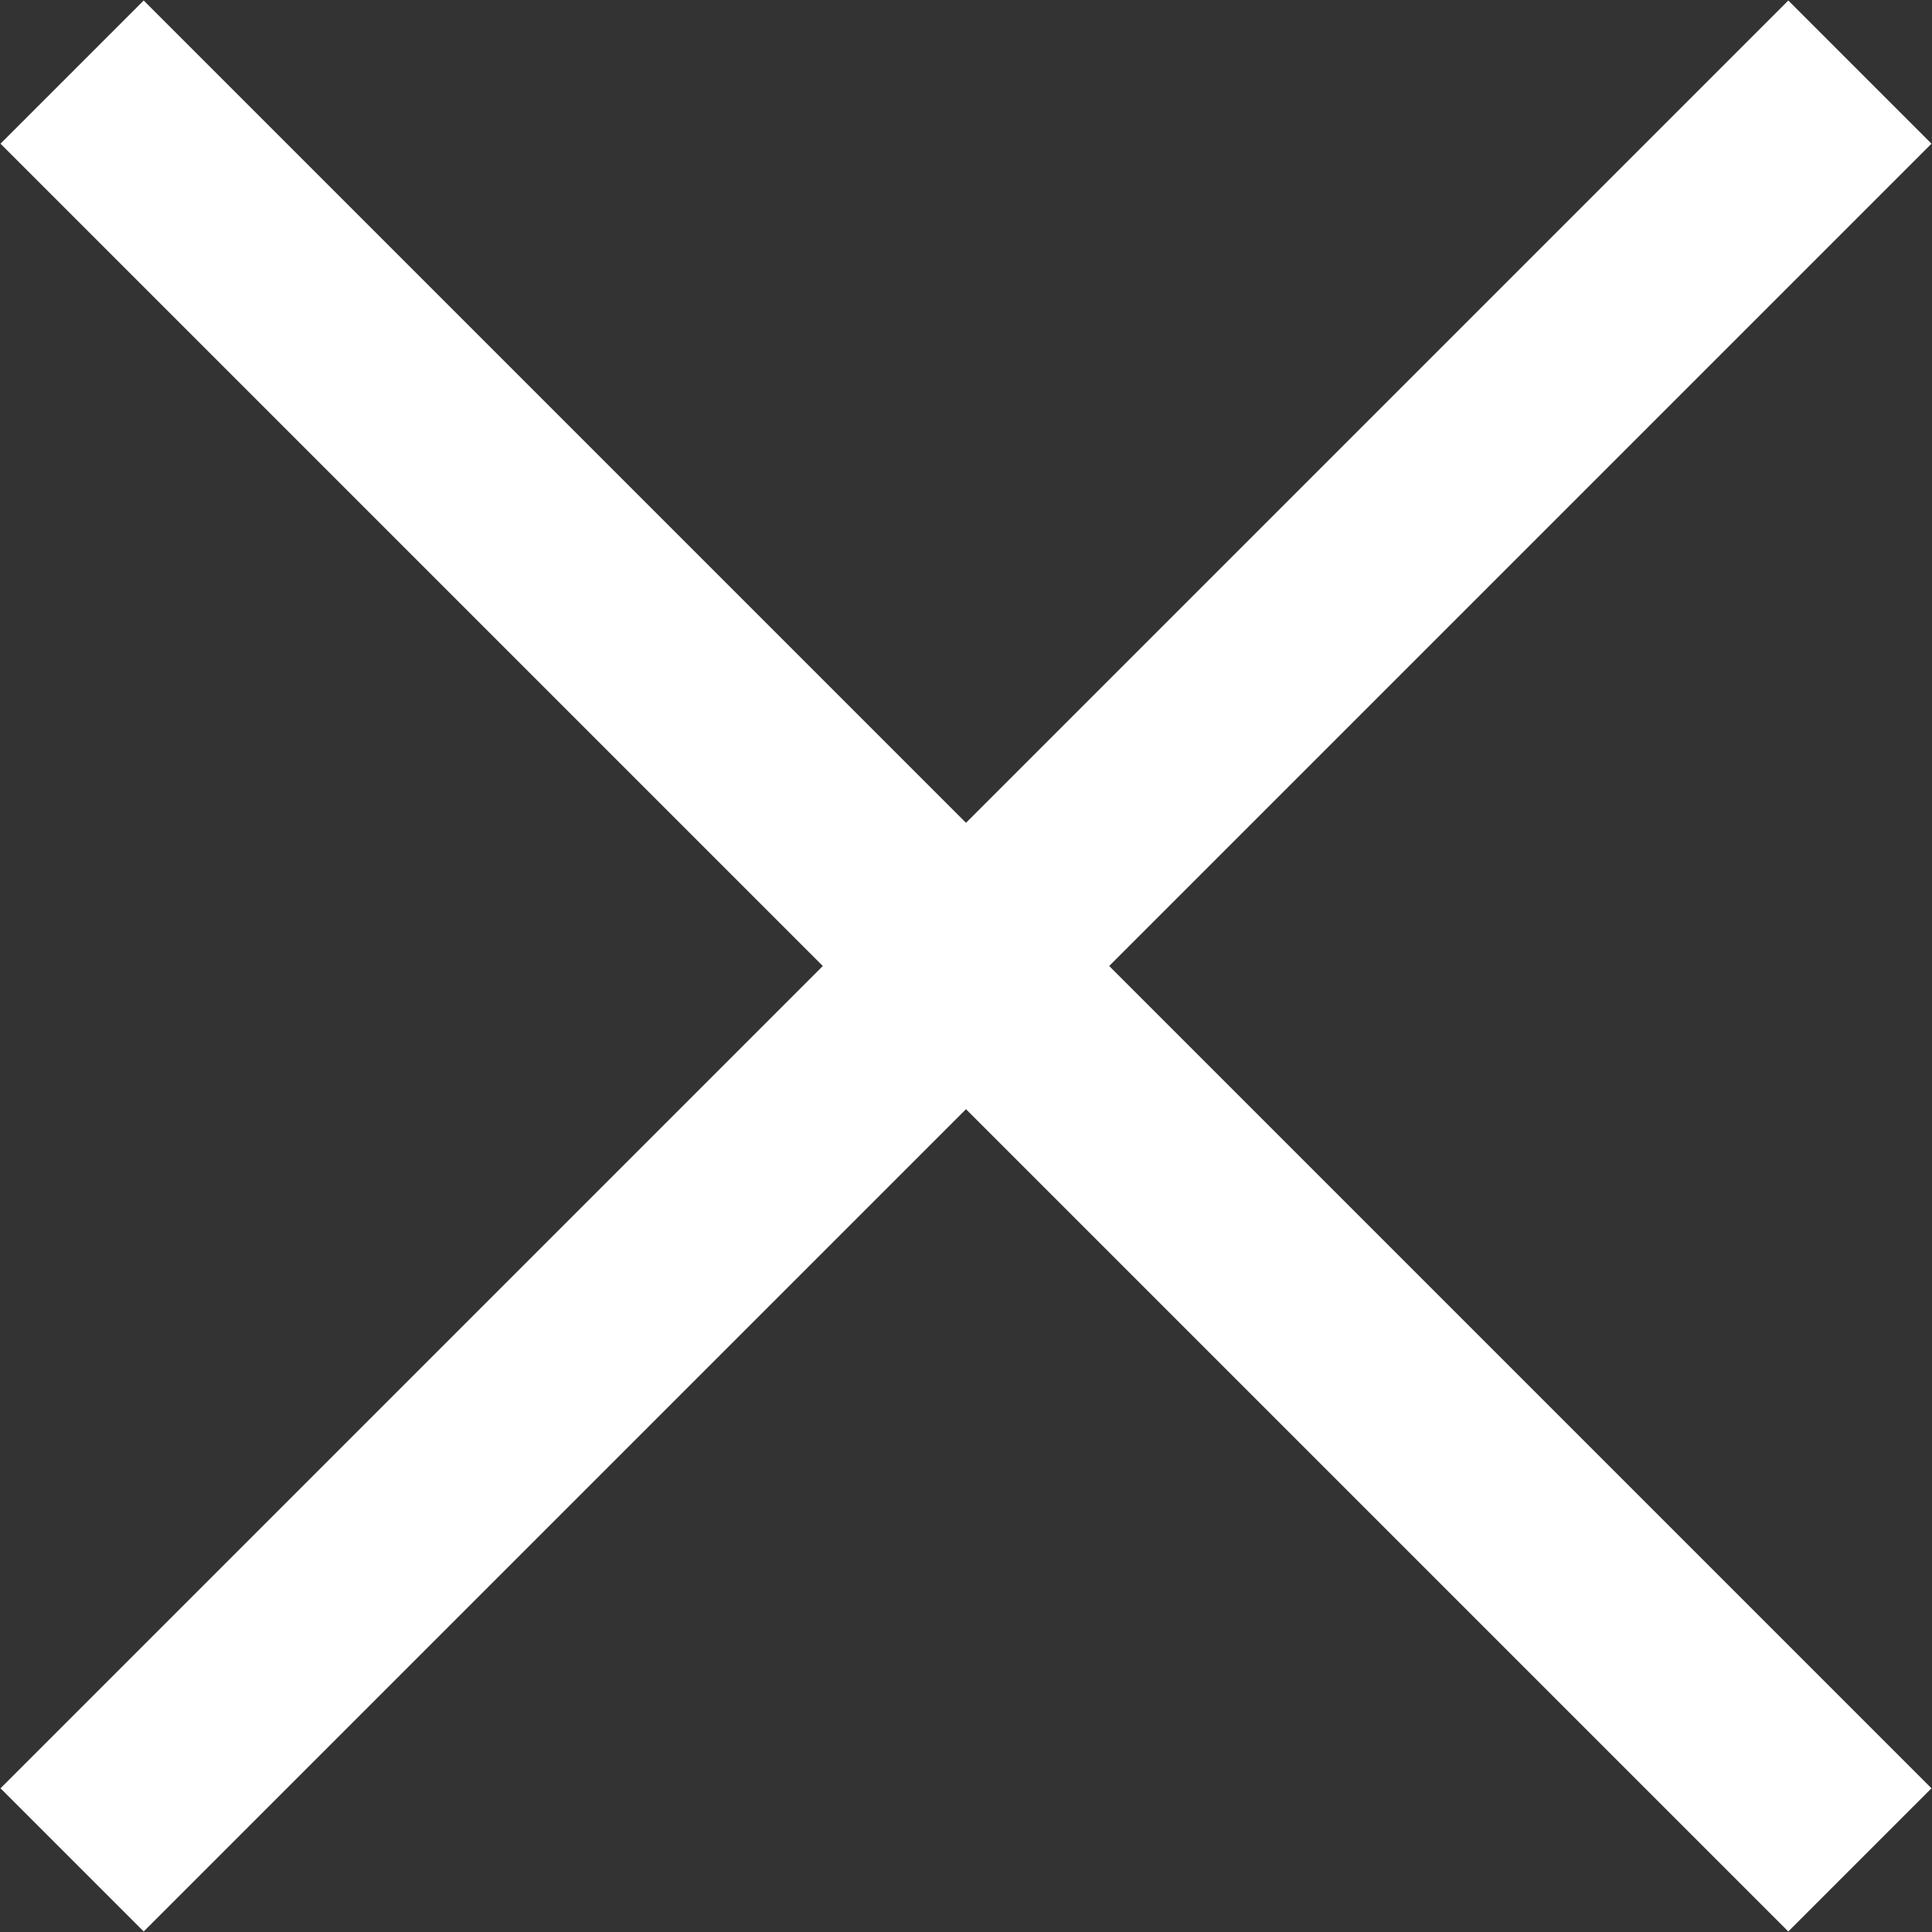
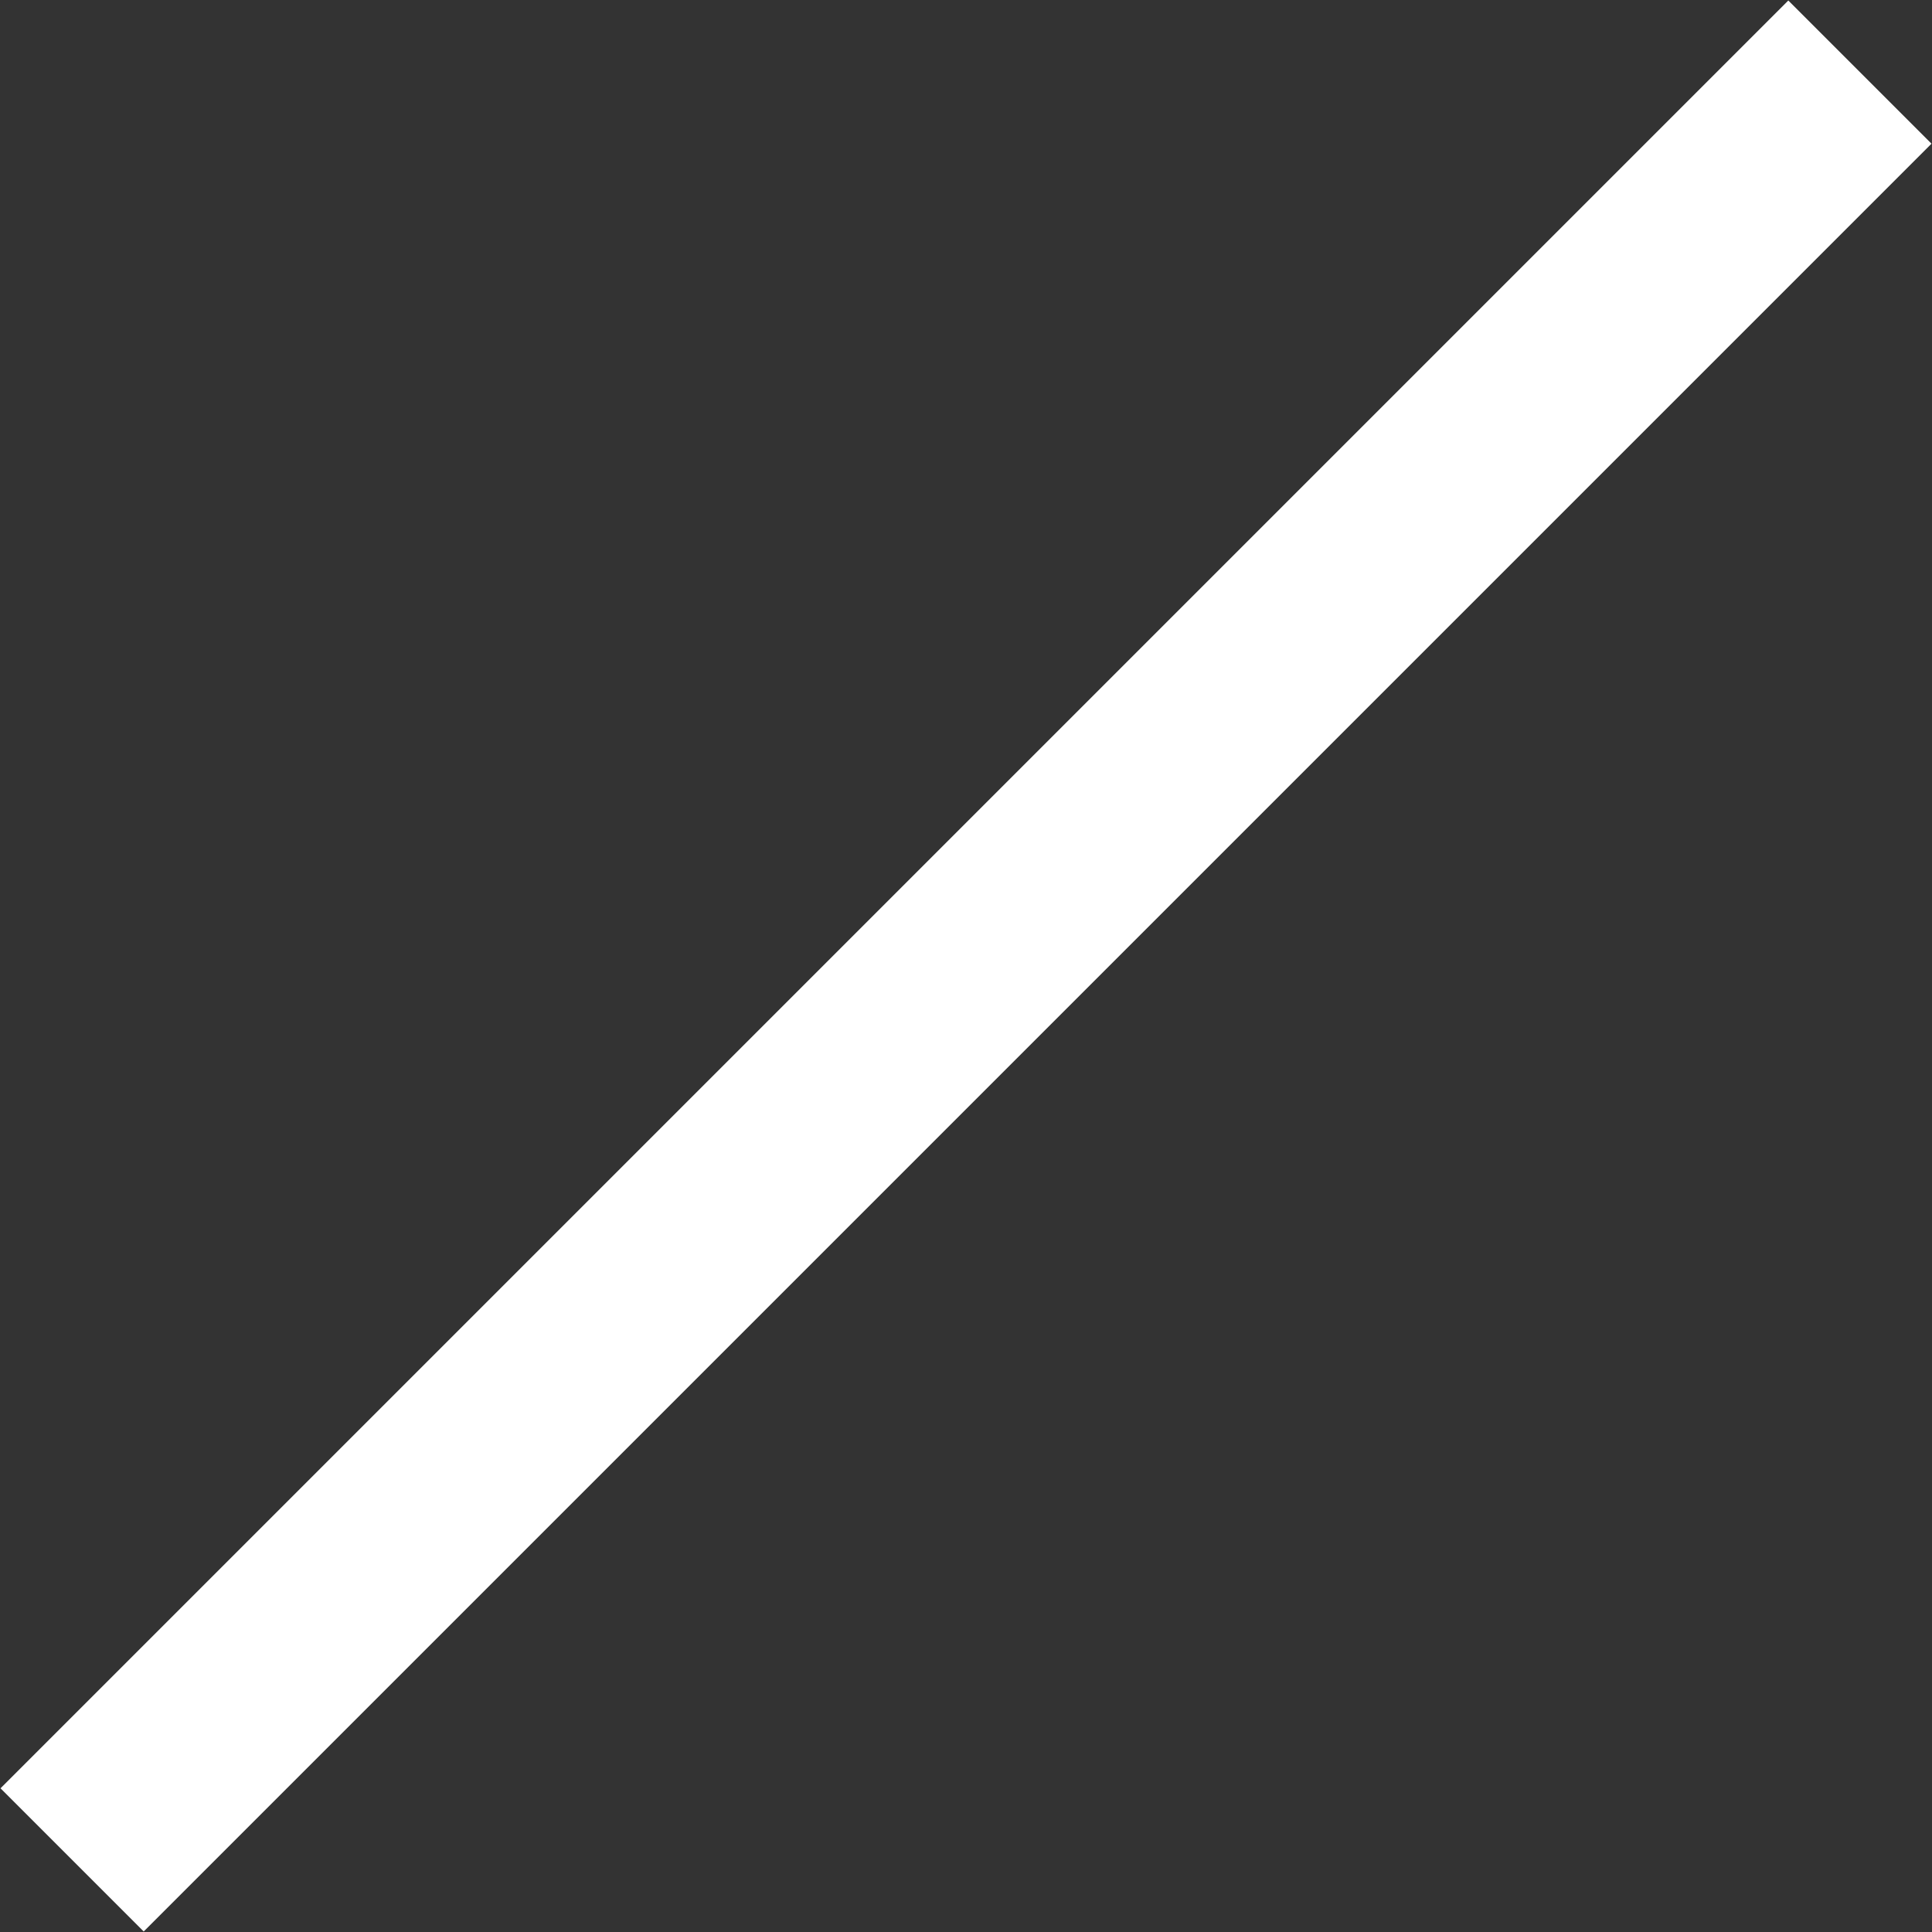
<svg xmlns="http://www.w3.org/2000/svg" width="19.56" height="19.56" viewBox="0 0 19.56 19.56">
  <rect x="0" y="0" width="19.56" height="19.56" fill="#333333" stroke="none" />
  <defs>
    <style>
      .a {
        fill: none;
        stroke: #fff;
        stroke-width: 2.05px;
      }
    </style>
  </defs>
  <g>
    <line class="a" x1="18.83" y1="0.73" x2="0.73" y2="18.83" />
-     <line class="a" x1="0.73" y1="0.73" x2="18.83" y2="18.83" />
  </g>
</svg>